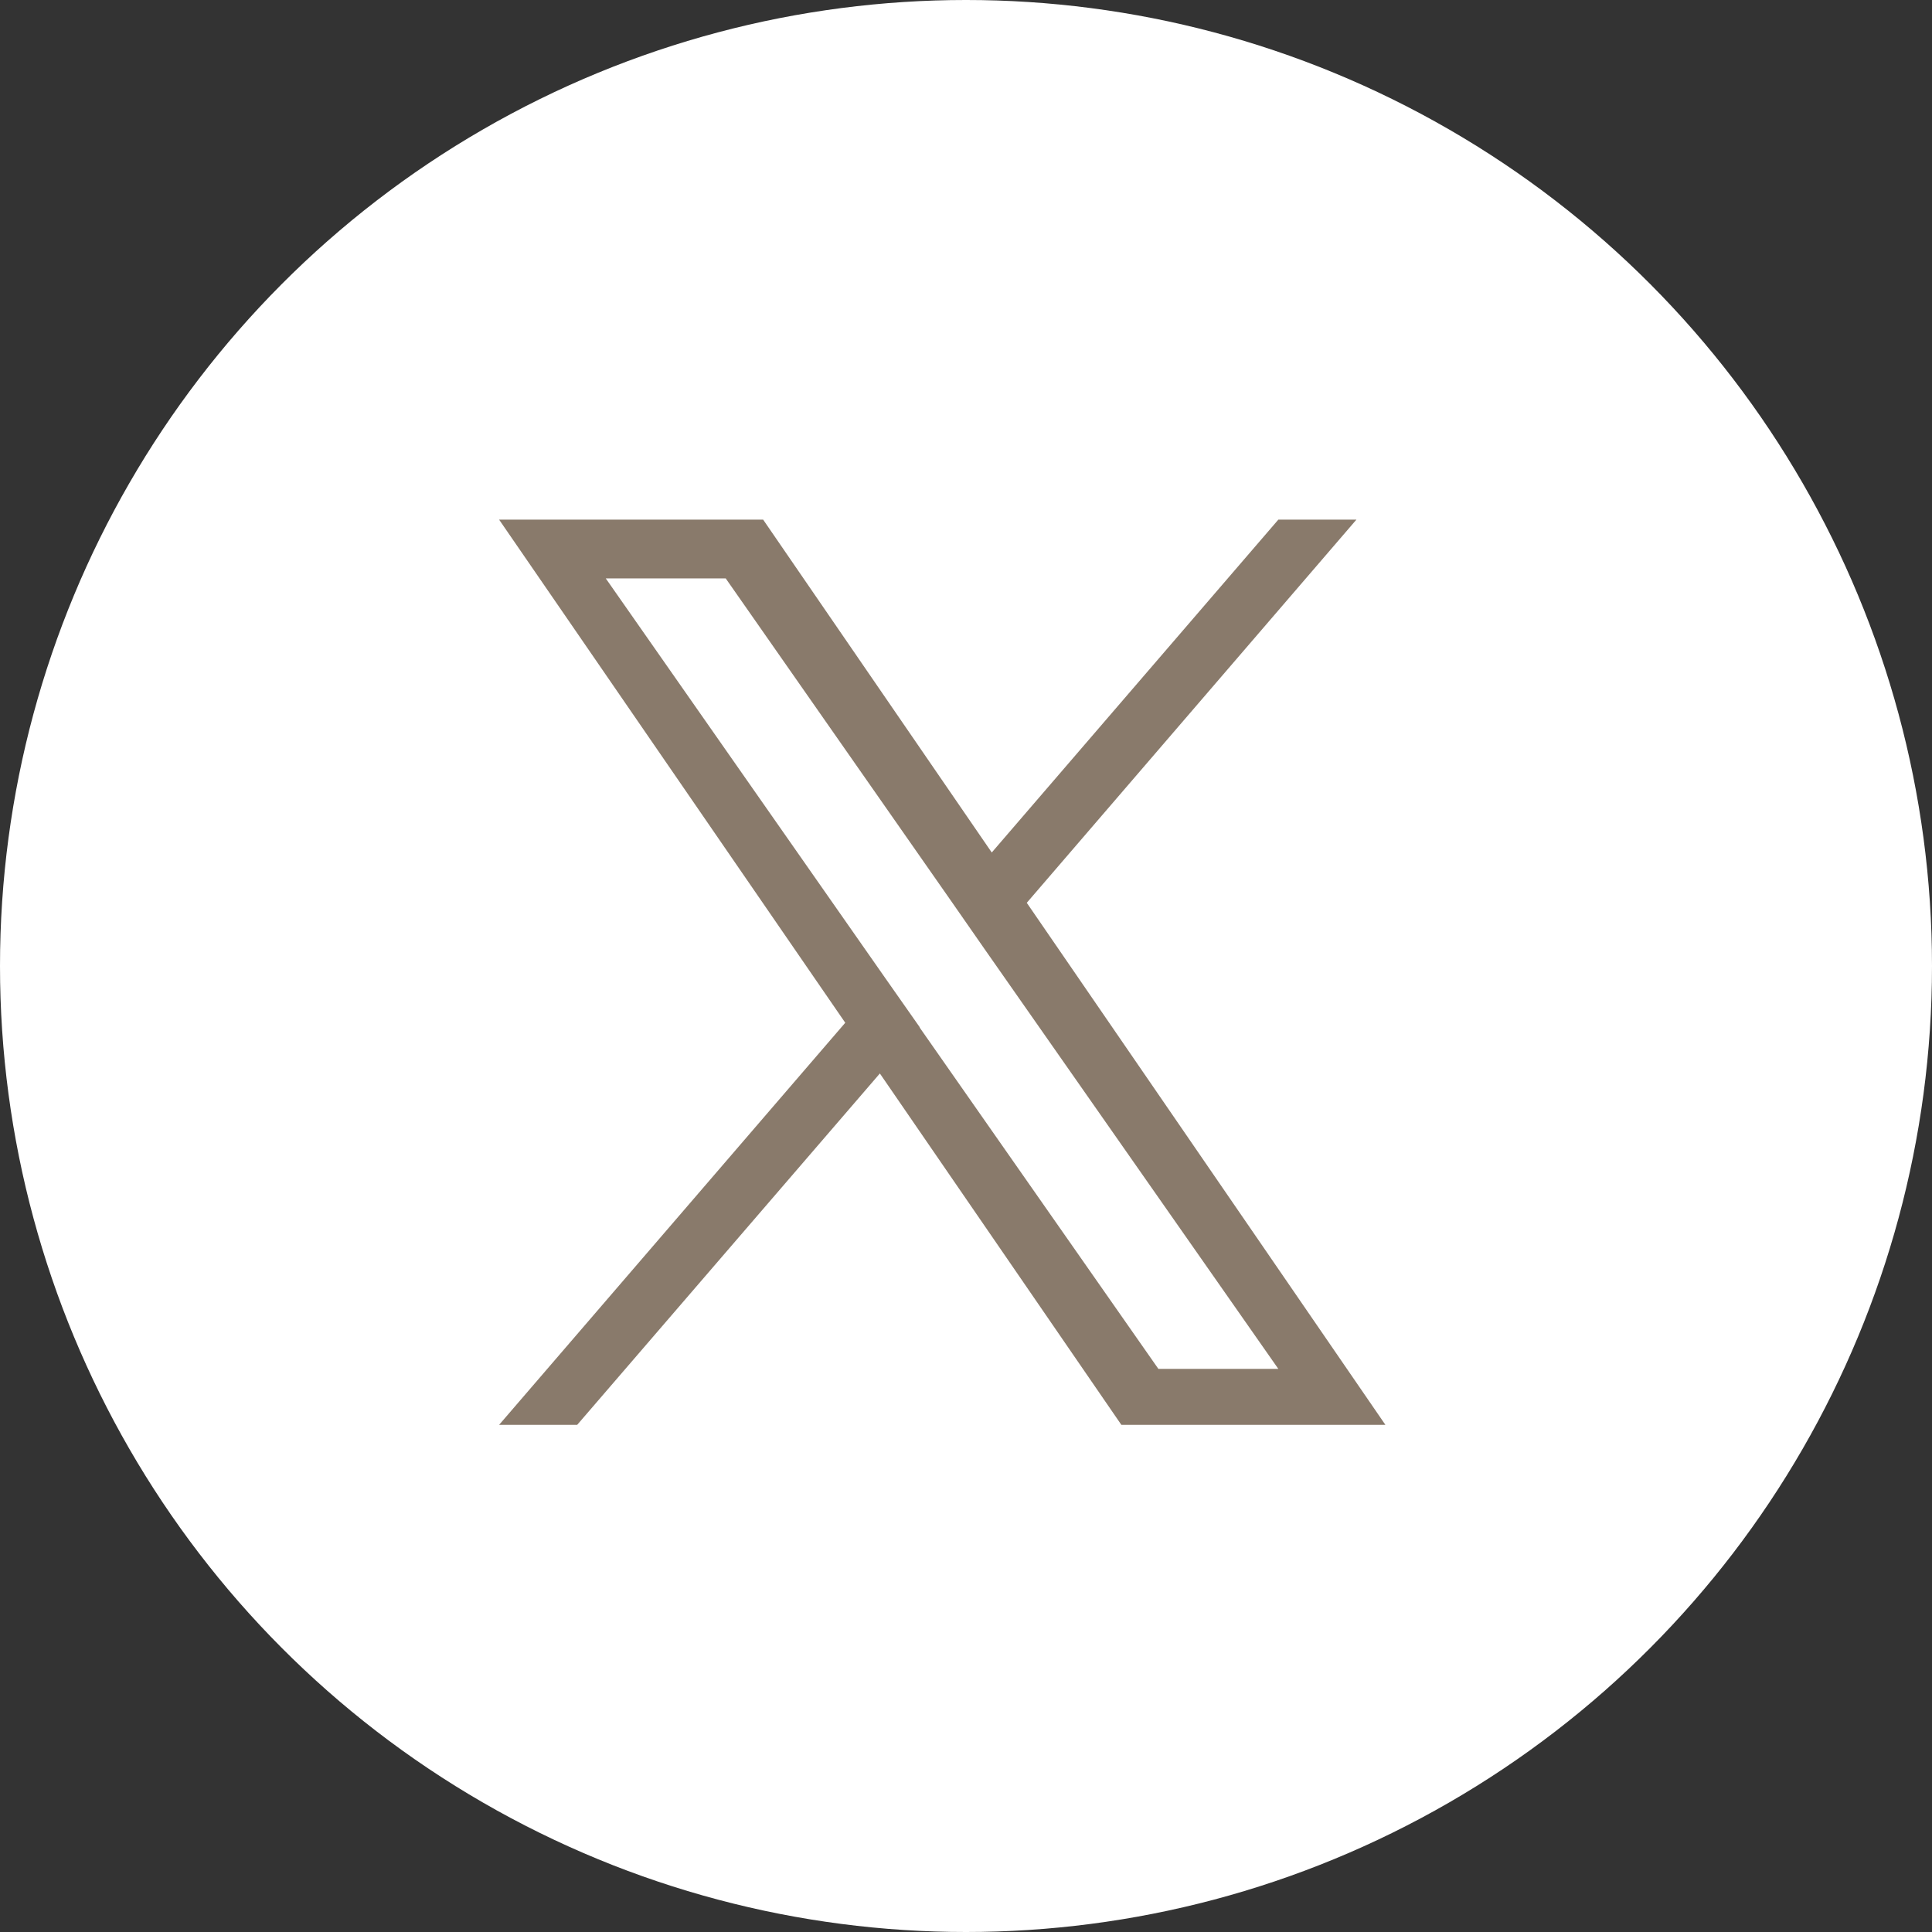
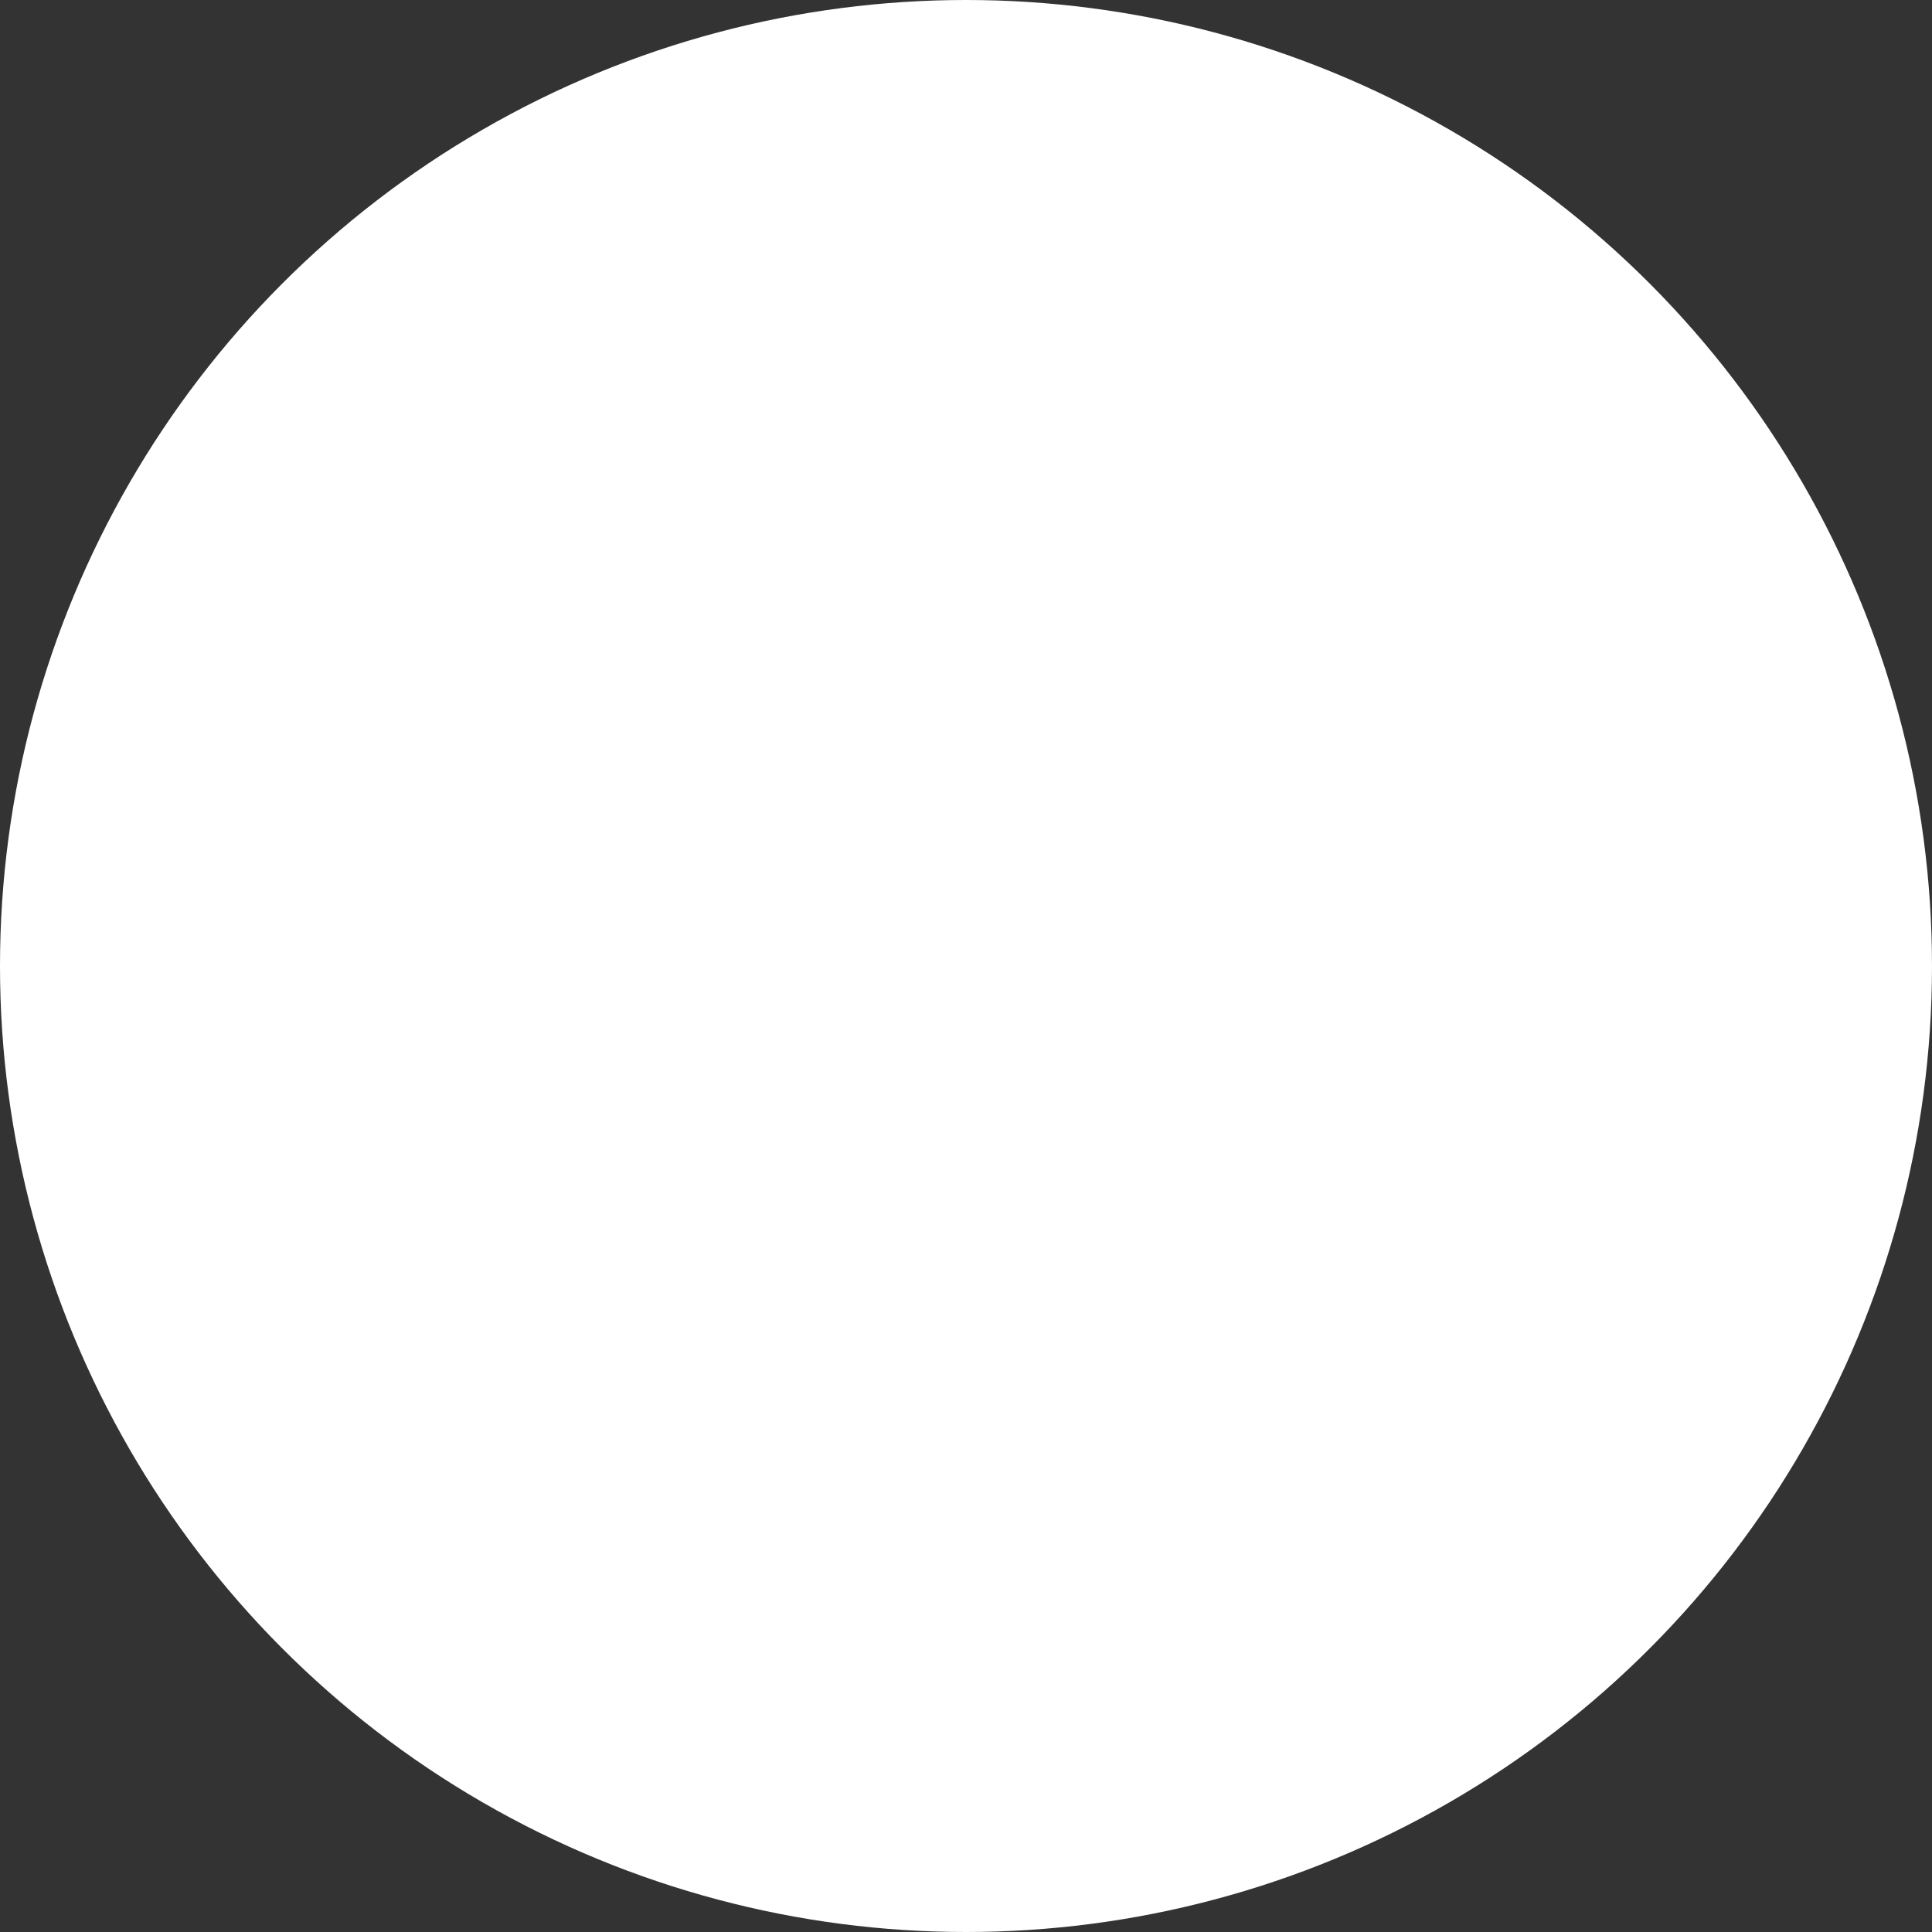
<svg xmlns="http://www.w3.org/2000/svg" id="_レイヤー_2" data-name="レイヤー 2" viewBox="0 0 48 48">
  <rect x="0" y="0" width="48" height="48" fill="#333333" stroke="none" />
  <defs>
    <style>
      .cls-1 {
        fill: #fff;
      }

      .cls-1, .cls-2 {
        stroke-width: 0px;
      }

      .cls-2 {
        fill: #897a6b;
        fill-rule: evenodd;
      }
    </style>
  </defs>
  <g id="_レイヤー_1-2" data-name="レイヤー 1">
    <g>
      <circle class="cls-1" cx="24" cy="24" r="24" />
-       <path class="cls-2" d="M25.51,22.43l8.19-9.52h-1.94l-7.12,8.27-5.68-8.27h-6.56l8.6,12.5-8.6,9.99h1.94l7.52-8.73,6,8.73h6.56l-8.91-12.97h0ZM22.85,25.52l-.87-1.24-6.93-9.91h2.98l5.59,8,.87,1.25,7.27,10.39h-2.98l-5.93-8.48h0Z" />
    </g>
  </g>
</svg>